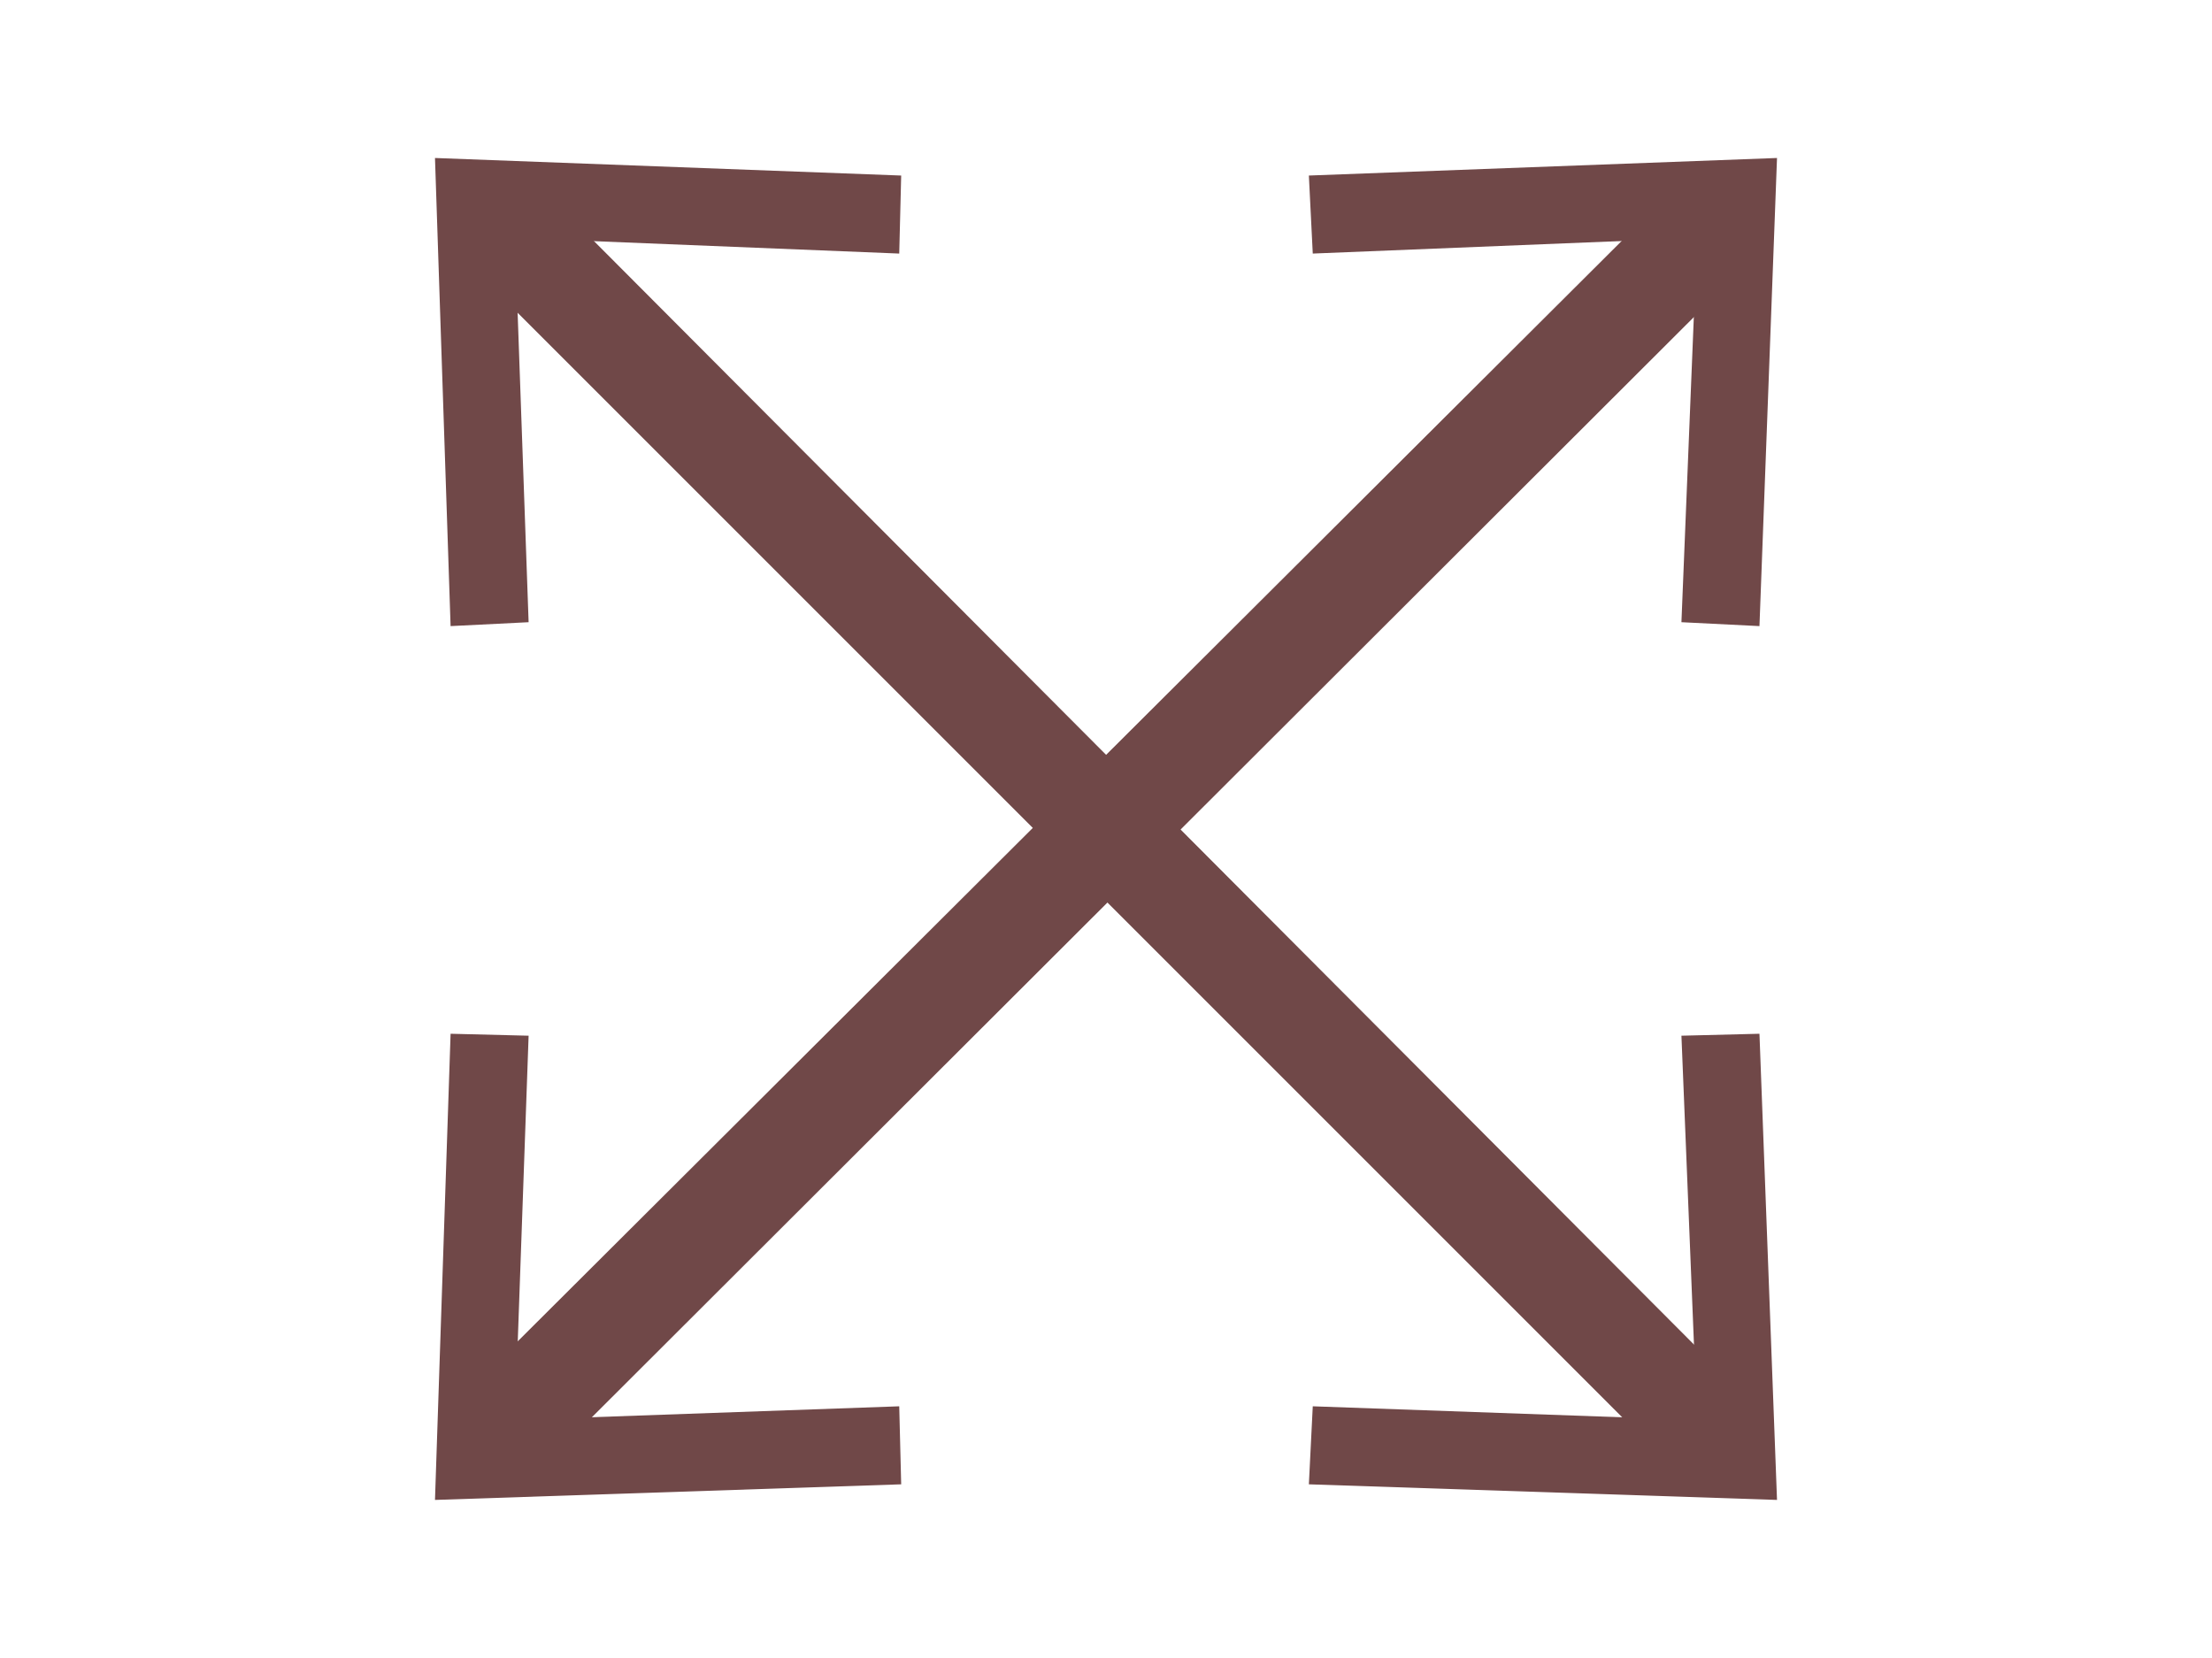
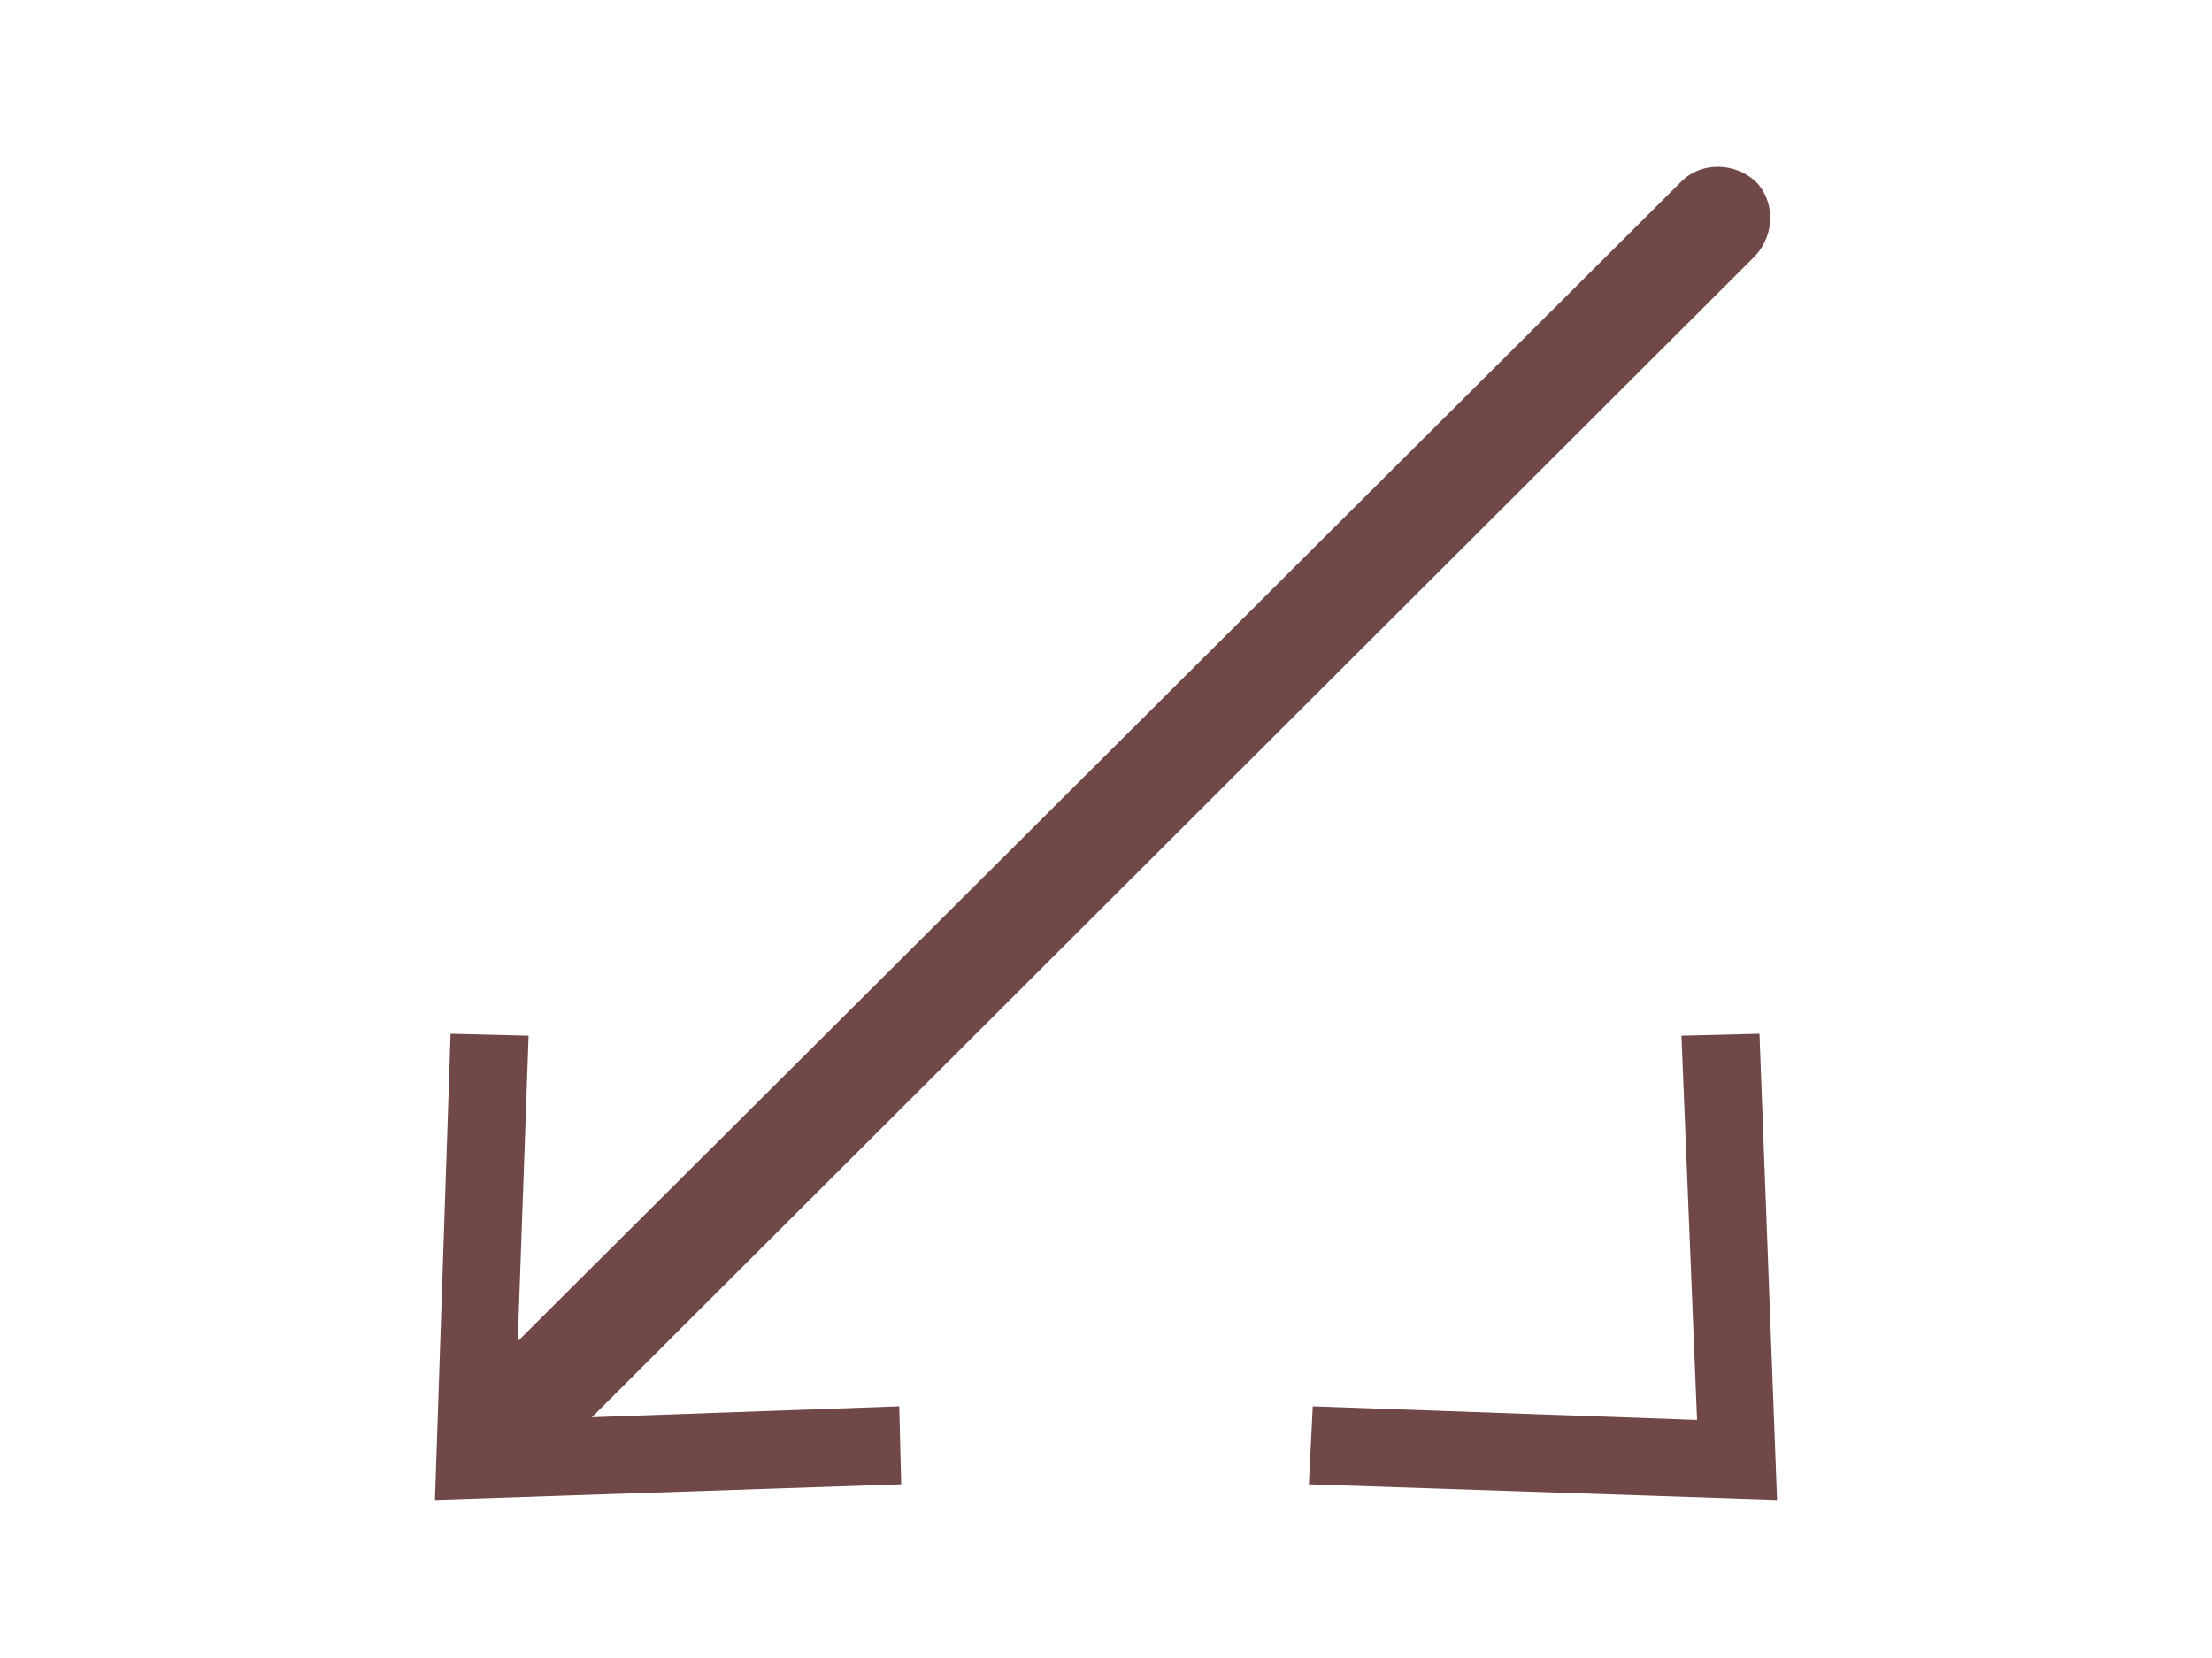
<svg xmlns="http://www.w3.org/2000/svg" version="1.1" id="Ebene_1" x="0px" y="0px" viewBox="0 0 113.4 85" style="enable-background:new 0 0 113.4 85;" xml:space="preserve">
  <style type="text/css">
	.st0{fill:#704848;}
	.st1{fill:#646464;}
</style>
  <g>
    <g>
      <g>
-         <path class="st0" d="M88.1,76.5c-0.7,0-1.4-0.3-1.9-0.8L23.5,13c-1-1-1-2.7,0-3.8s2.7-1,3.8,0L89.9,72c1,1,1,2.7,0,3.8     C89.4,76.3,88.7,76.5,88.1,76.5z" />
-       </g>
+         </g>
      <g>
        <g>
-           <polygon class="st0" points="23.1,32.1 27.1,31.9 26.4,12.2 46.1,13 46.2,9 22.3,8.1     " />
-         </g>
+           </g>
      </g>
      <g>
        <g>
          <polygon class="st0" points="67.1,76.1 67.3,72.1 87,72.8 86.2,53.1 90.2,53 91.1,76.9     " />
        </g>
      </g>
    </g>
    <g>
      <g>
        <path class="st0" d="M25.3,76.5c-0.7,0-1.4-0.3-1.9-0.8c-1-1-1-2.7,0-3.8L86.2,9.3c1-1,2.7-1,3.8,0c1,1,1,2.7,0,3.8L27.2,75.8     C26.7,76.3,26,76.5,25.3,76.5z" />
      </g>
      <g>
        <g>
          <polygon class="st0" points="46.2,76.1 46.1,72.1 26.4,72.8 27.1,53.1 23.1,53 22.3,76.9     " />
        </g>
      </g>
      <g>
        <g>
-           <polygon class="st0" points="90.2,32.1 86.2,31.9 87,12.2 67.3,13 67.1,9 91.1,8.1     " />
-         </g>
+           </g>
      </g>
    </g>
  </g>
</svg>